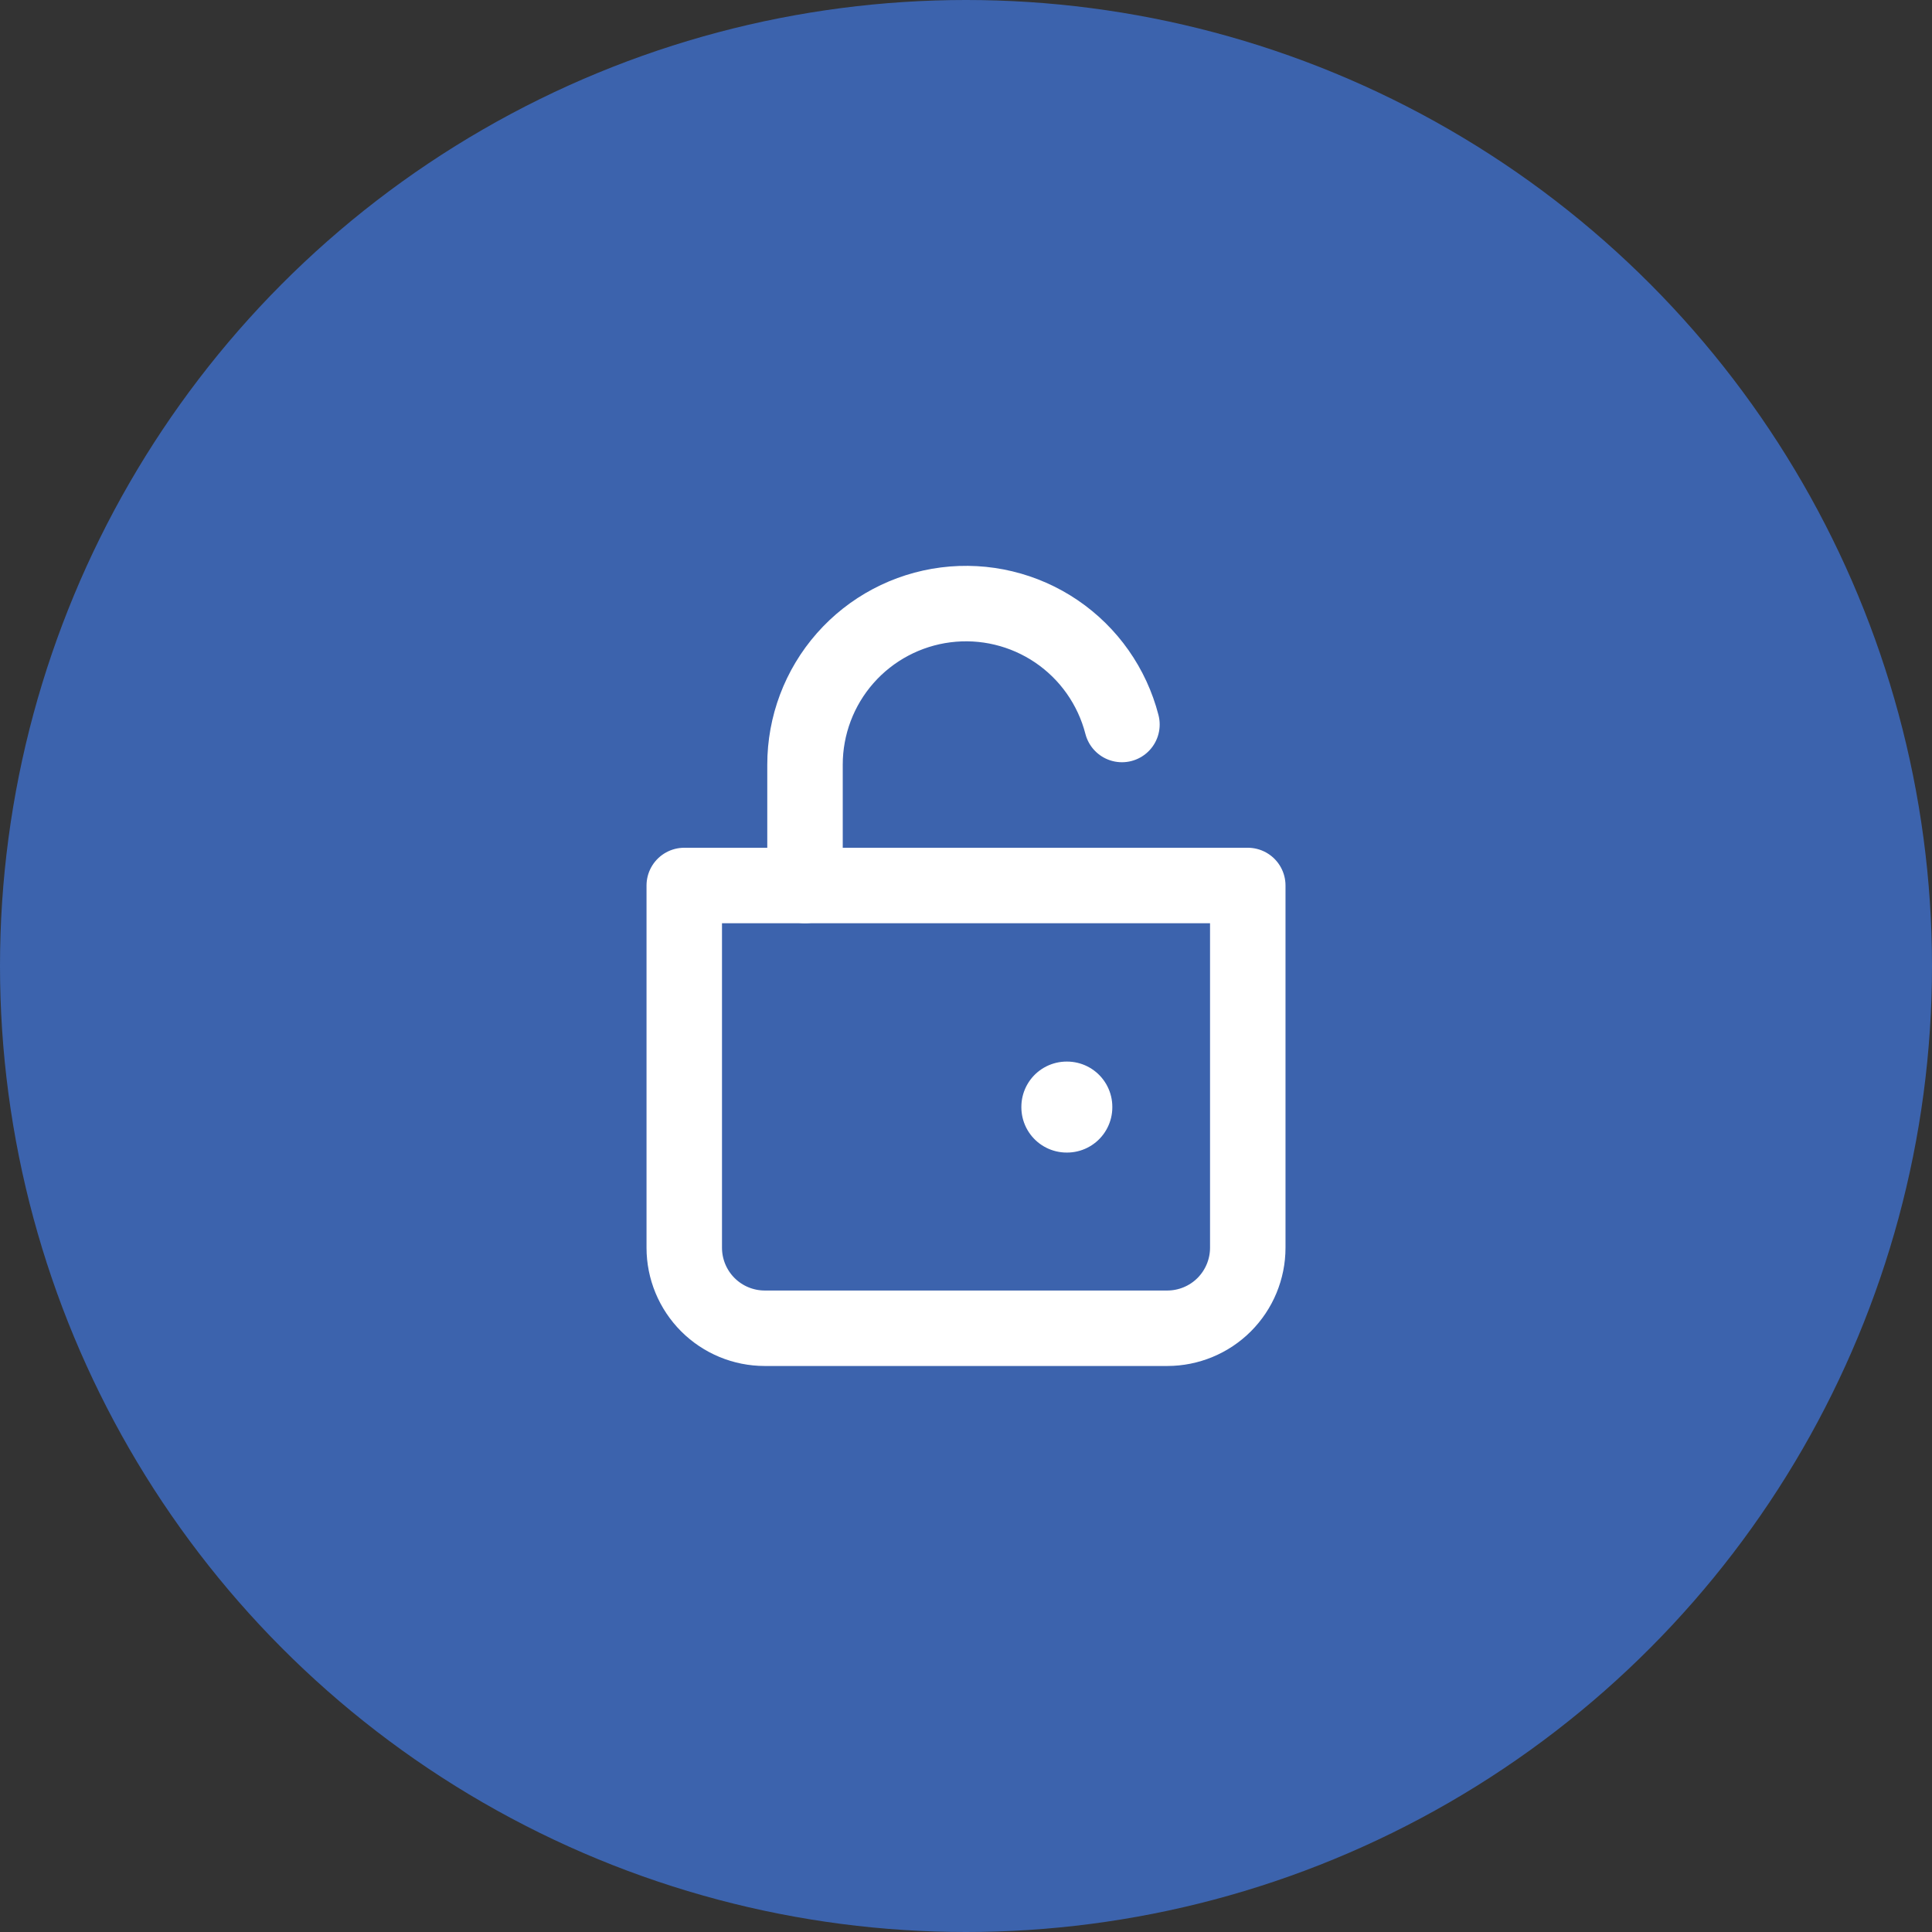
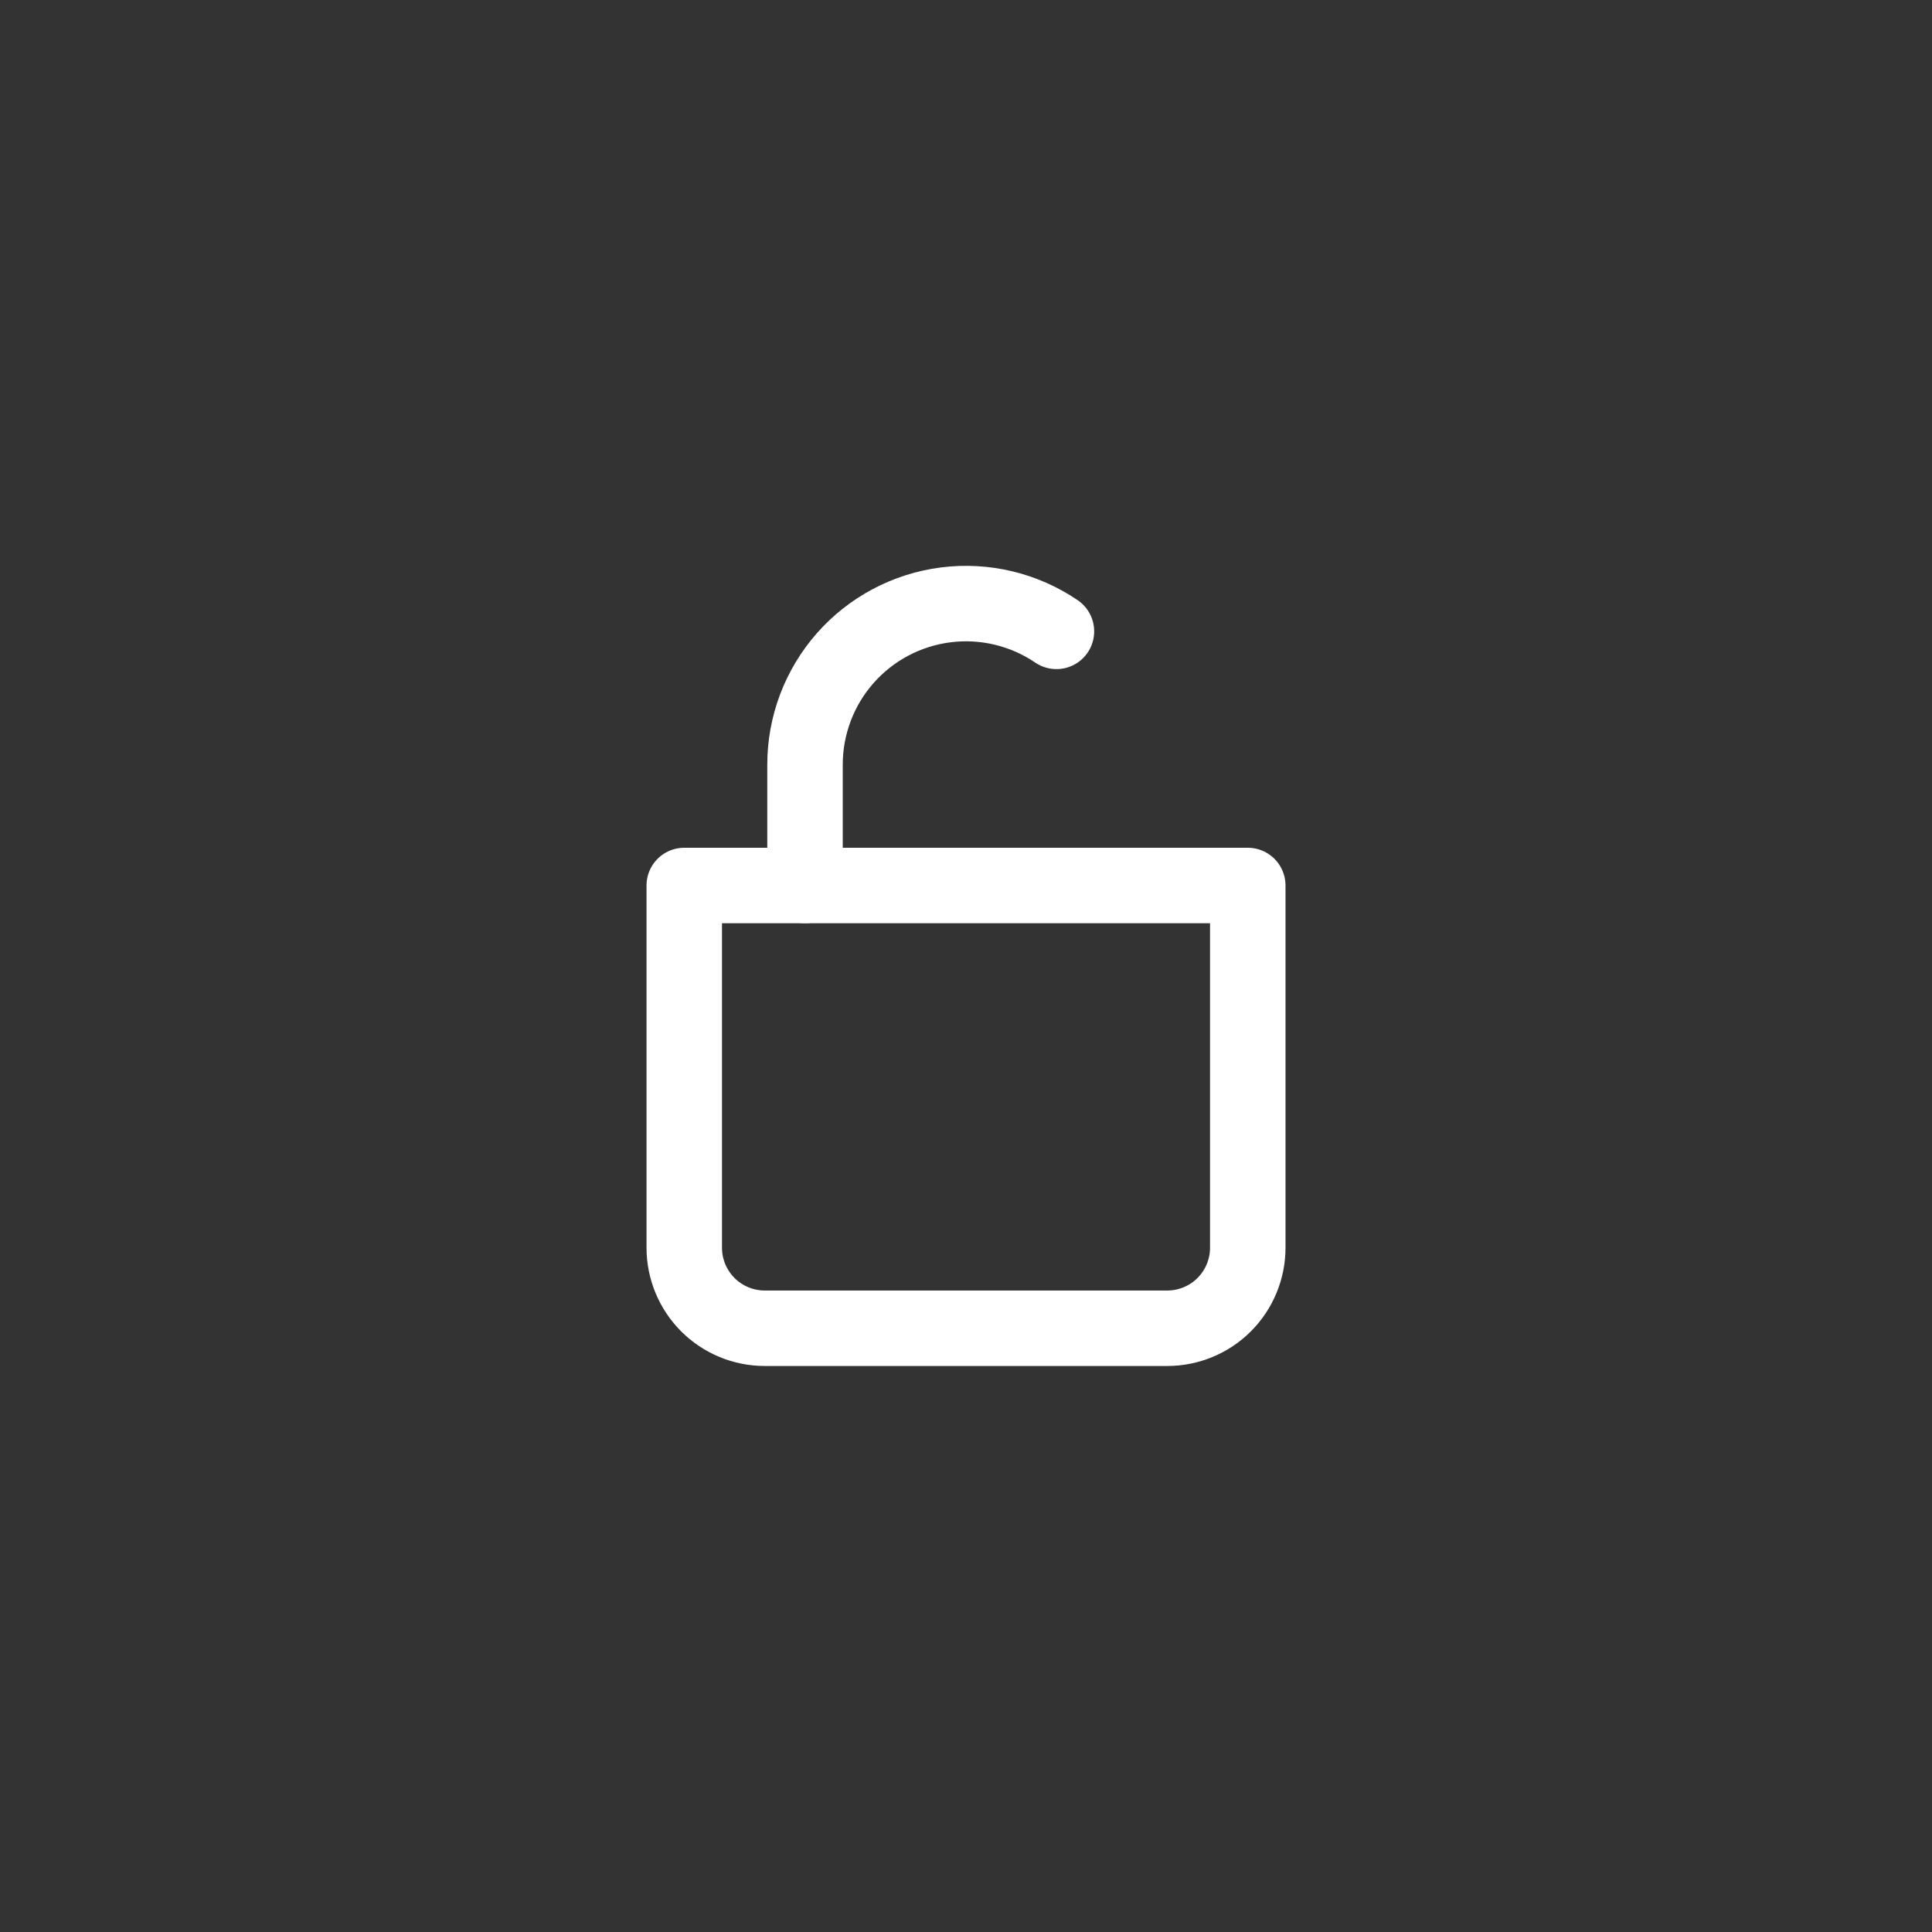
<svg xmlns="http://www.w3.org/2000/svg" width="64" height="64" viewBox="0 0 64 64" fill="none">
  <rect x="0" y="0" width="64" height="64" fill="#333333" stroke="none" />
-   <circle cx="32" cy="32" r="32" fill="#3C63AD" />
-   <path d="M26.667 29.333V25.333C26.666 24.034 27.139 22.779 27.997 21.804C28.855 20.829 30.04 20.201 31.328 20.037C32.617 19.873 33.921 20.186 34.996 20.915C36.071 21.645 36.842 22.742 37.166 24" stroke="white" stroke-width="2.5" stroke-linecap="round" />
+   <path d="M26.667 29.333V25.333C26.666 24.034 27.139 22.779 27.997 21.804C28.855 20.829 30.04 20.201 31.328 20.037C32.617 19.873 33.921 20.186 34.996 20.915" stroke="white" stroke-width="2.5" stroke-linecap="round" />
  <path d="M22.667 29.333H41.334V41.333C41.334 42.04 41.053 42.718 40.553 43.219C40.053 43.719 39.374 44 38.667 44H25.334C24.626 44 23.948 43.719 23.448 43.219C22.948 42.718 22.667 42.04 22.667 41.333V29.333Z" stroke="white" stroke-width="2.5" stroke-linejoin="round" />
-   <path d="M35.334 36.666H35.347V36.68H35.334V36.666Z" stroke="white" stroke-width="3" stroke-linejoin="round" />
</svg>